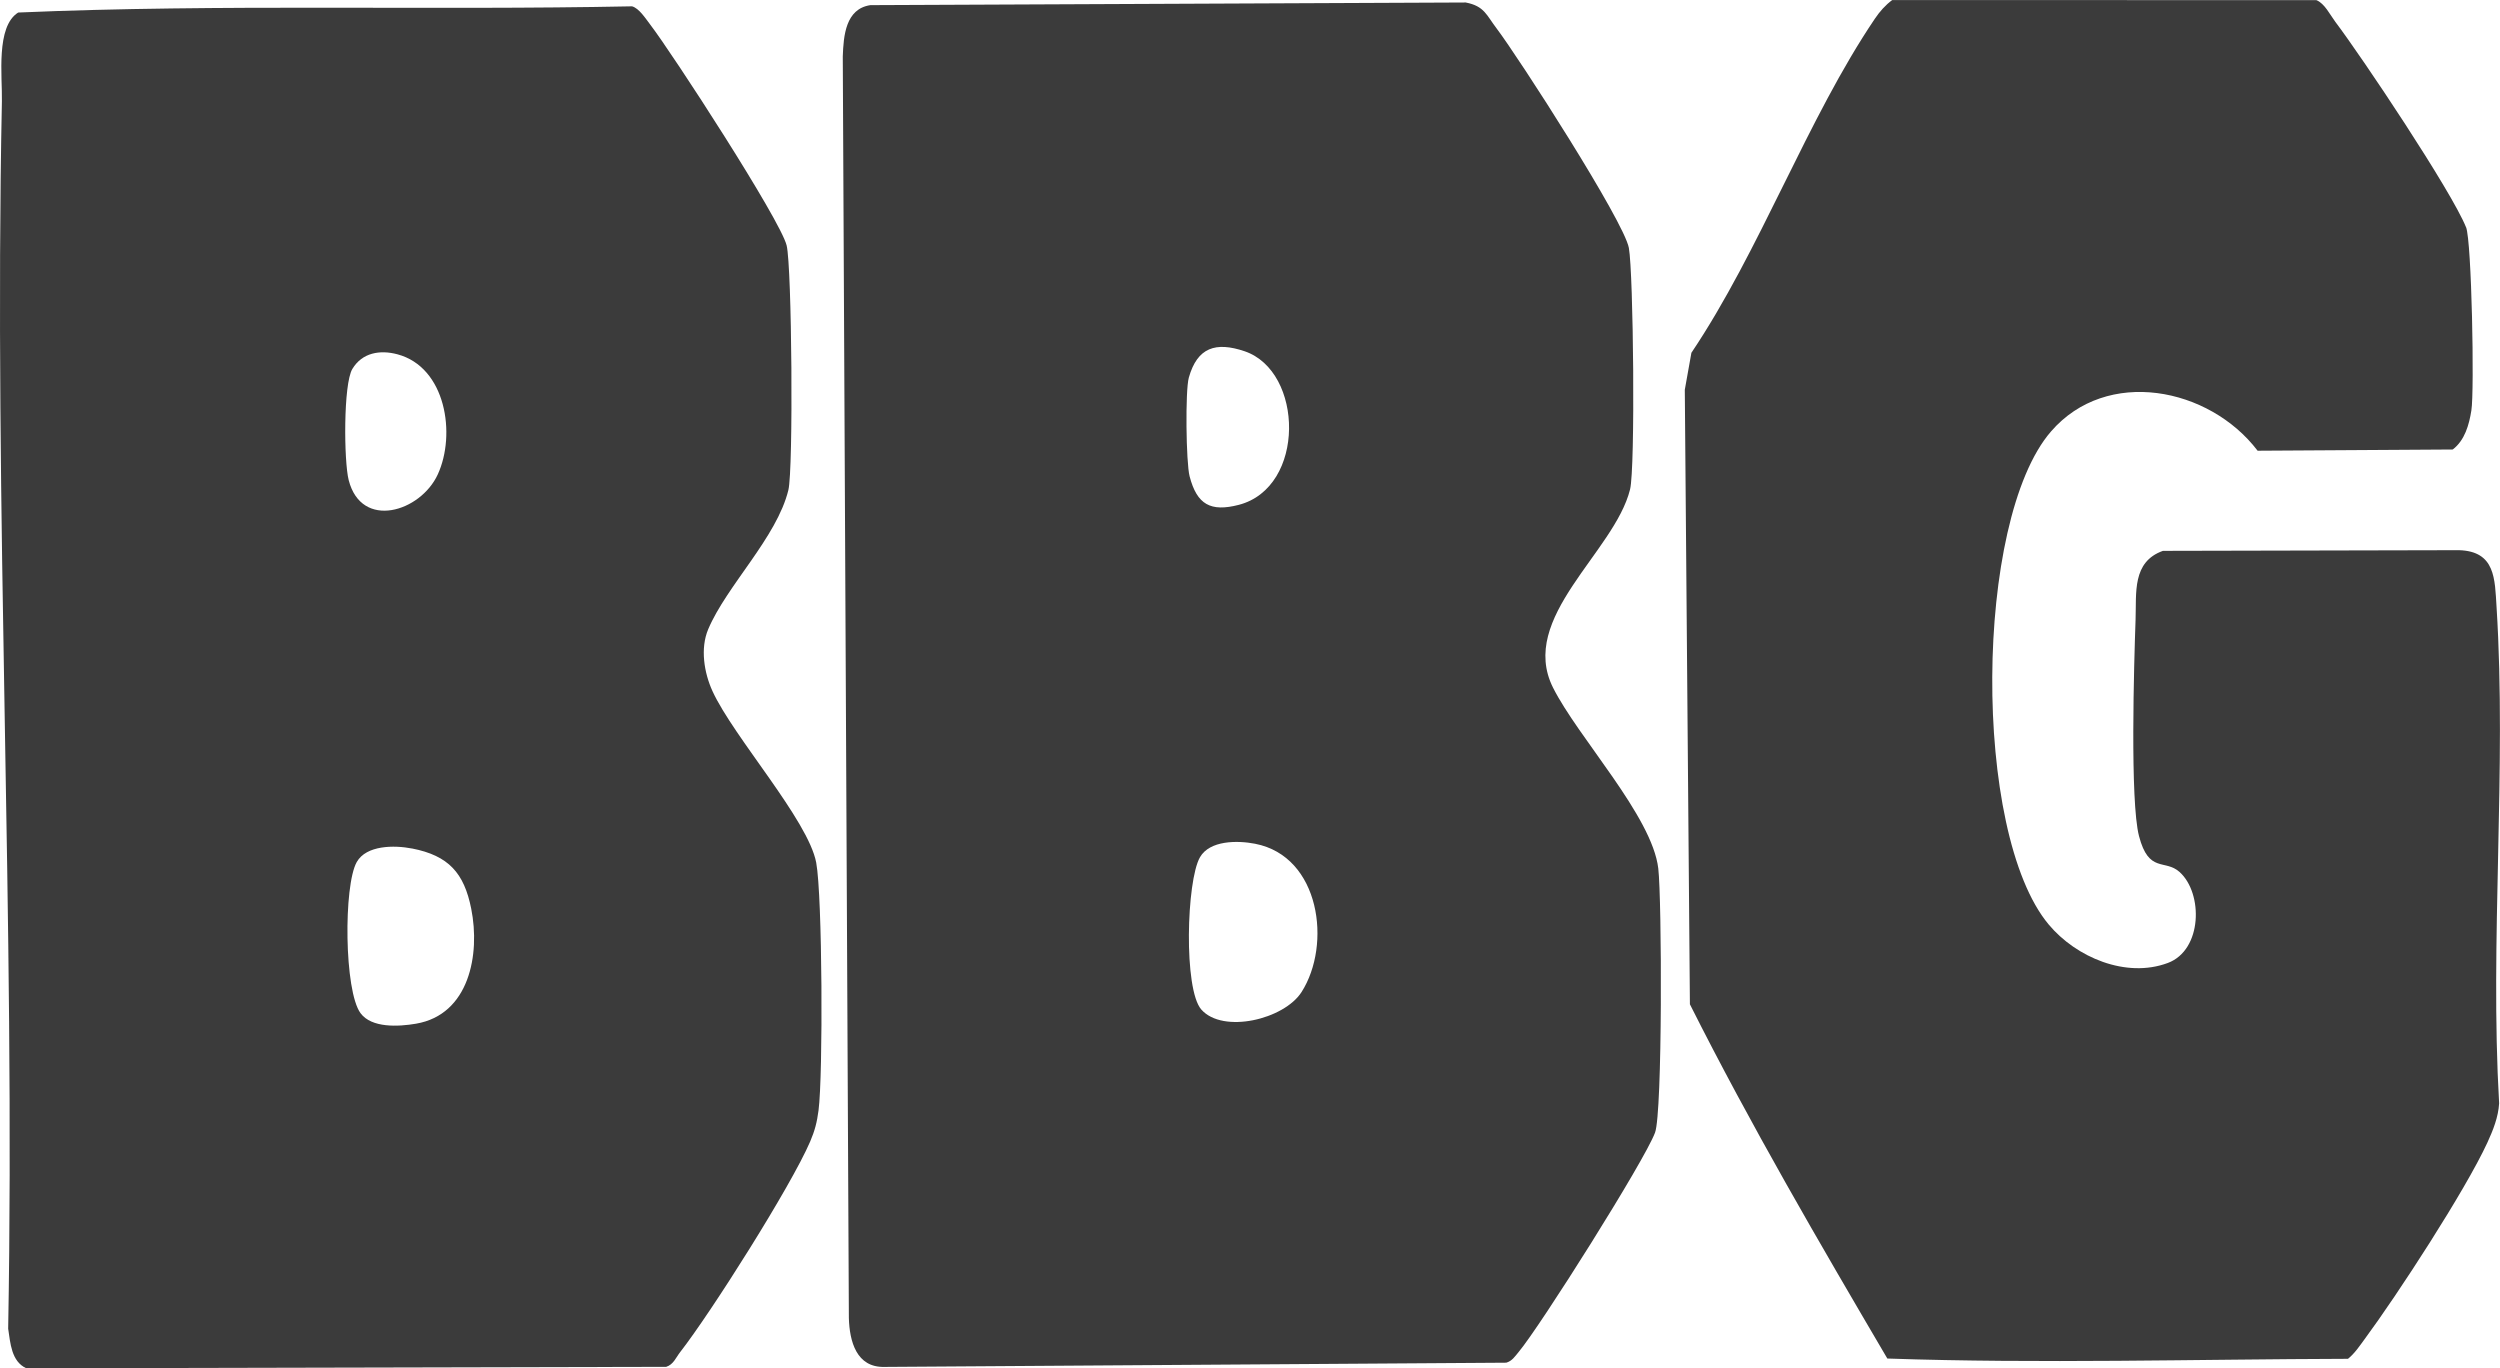
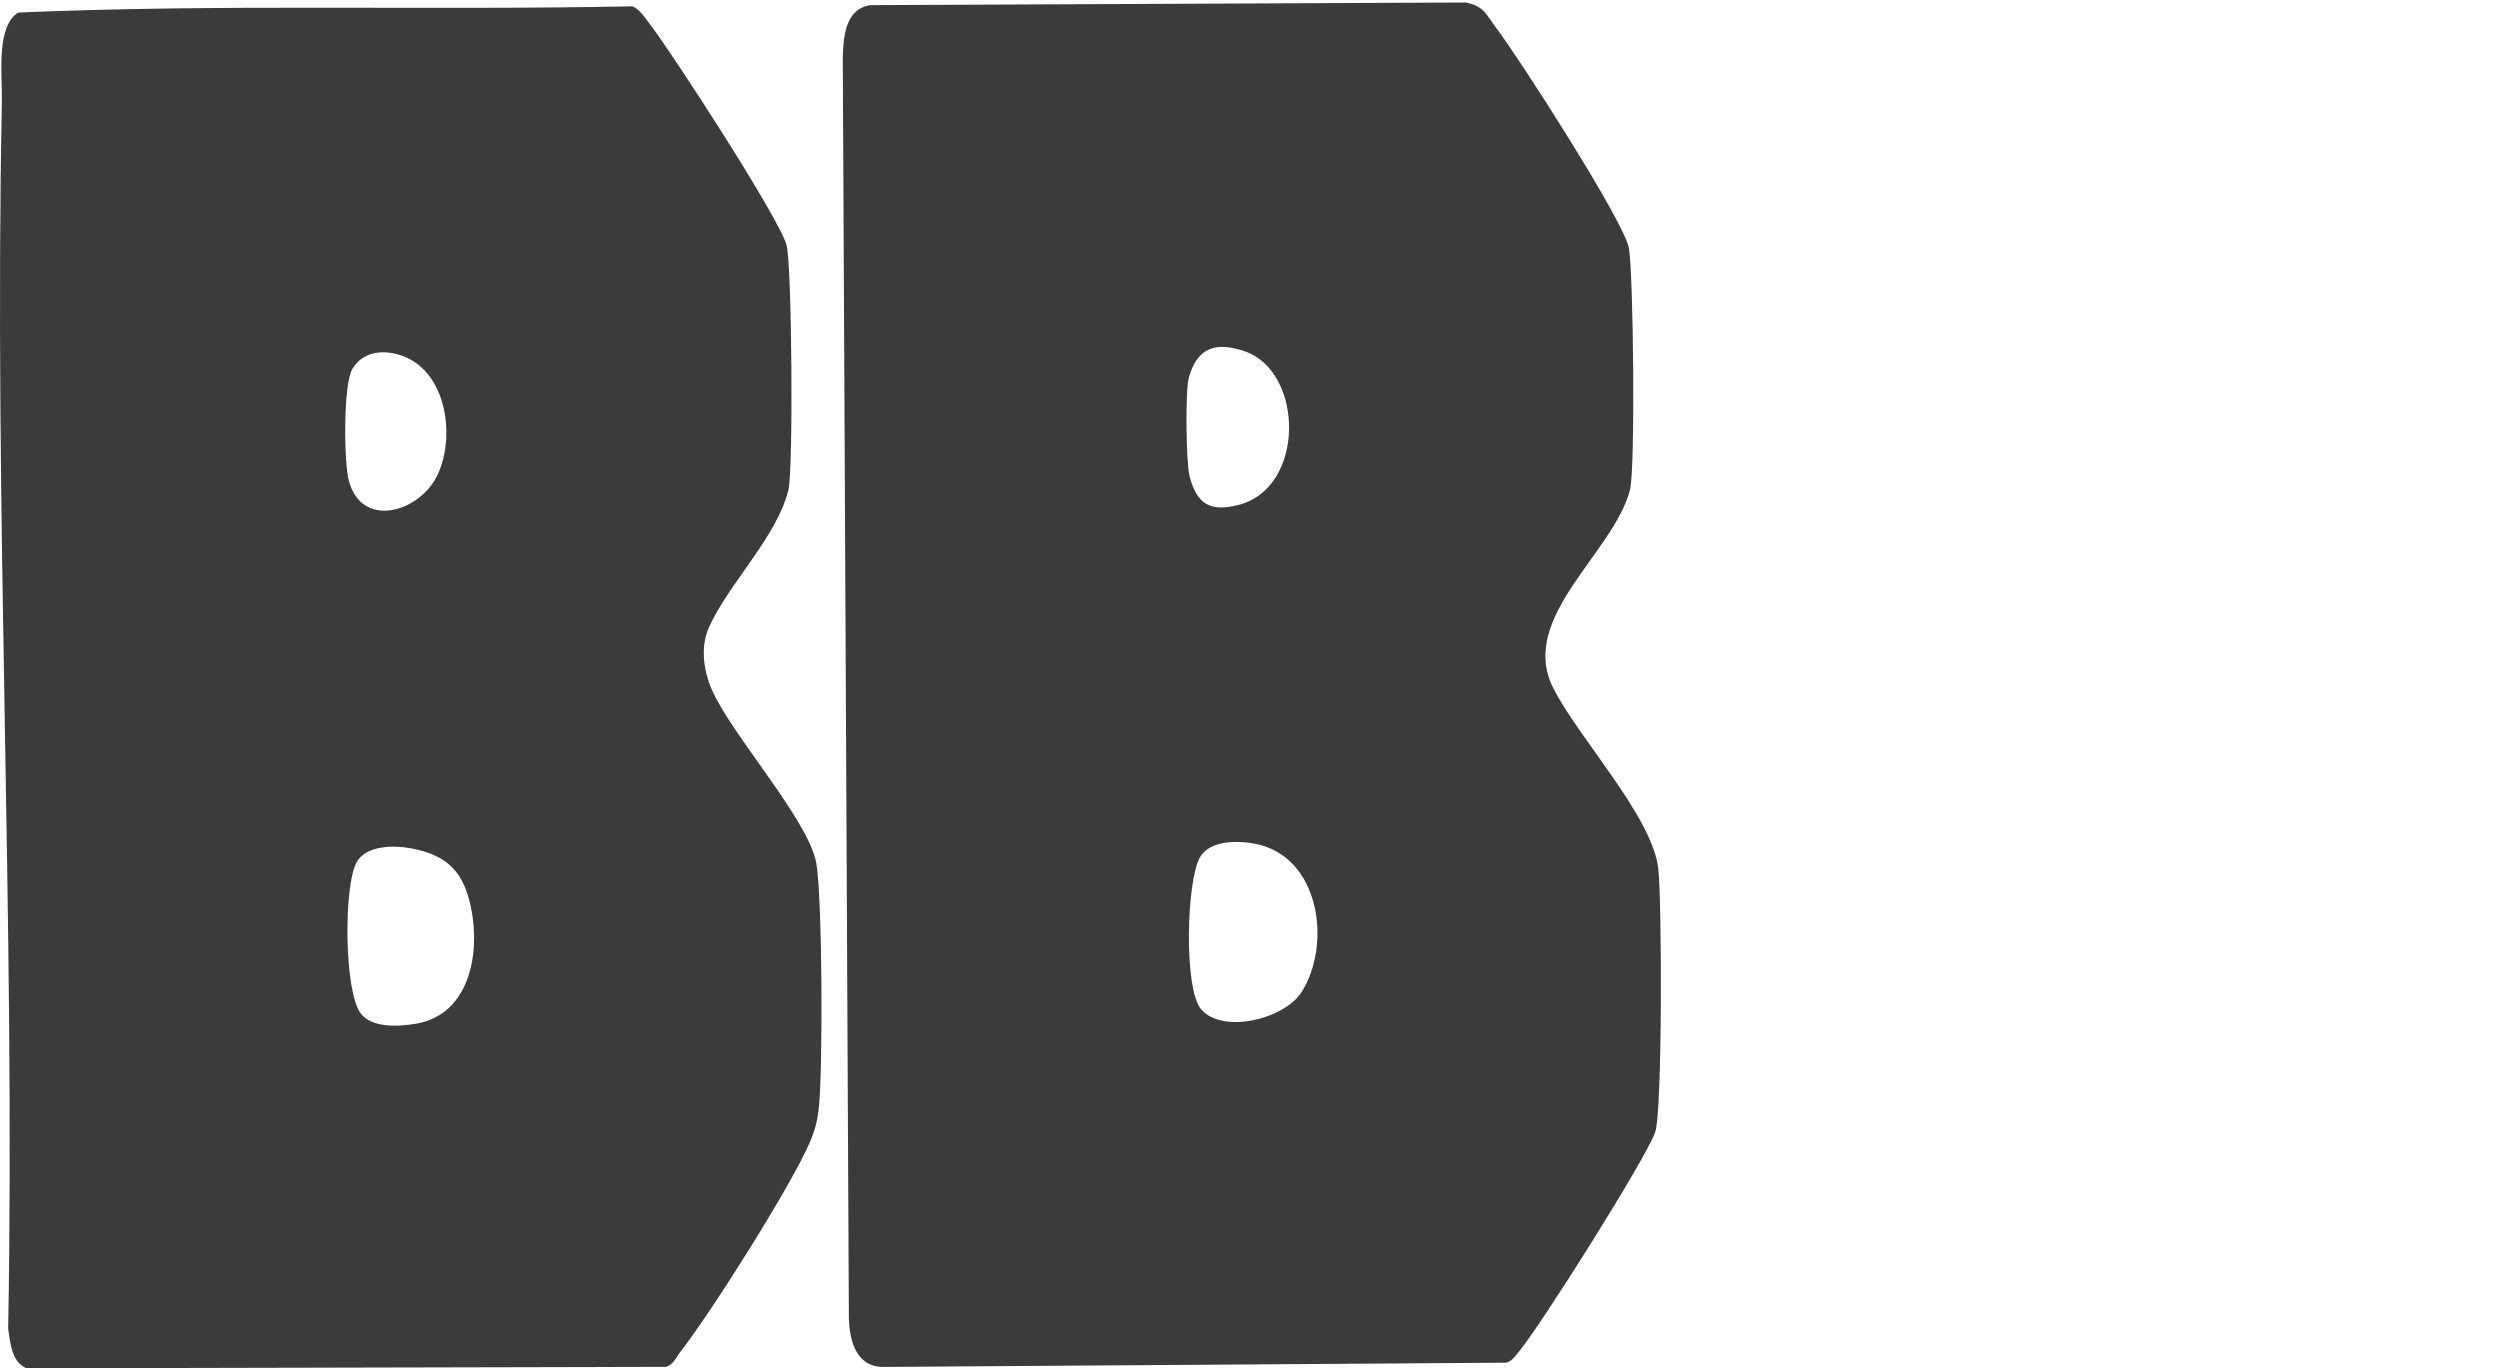
<svg xmlns="http://www.w3.org/2000/svg" id="Layer_2" data-name="Layer 2" viewBox="0 0 632.37 346.1">
  <defs>
    <style>
      .cls-1 {
        fill: #3b3b3b;
      }
    </style>
  </defs>
  <g id="Layer_1-2" data-name="Layer 1">
    <g>
      <path class="cls-1" d="M159.88,1.6c1.78.5,3.39,3.05,4.52,4.52,5.64,7.34,32.97,49.42,34.58,55.97,1.33,5.43,1.72,56.59.44,61.86-2.91,11.98-15.61,24.19-20.27,35.19-2.06,4.86-1.06,11.03,1.08,15.7,5.31,11.57,24.21,32.61,26.23,43.36,1.57,8.36,1.75,53.73.59,62.66-.39,2.98-.93,5.12-2.13,7.92-4.85,11.28-25.05,43.21-32.9,53.27-1.06,1.36-1.66,3.1-3.51,3.69l-161.84.37c-3.82-1.73-4.05-6.45-4.6-10.02C3.92,232.68-1.62,128.97.48,25.61.61,19.31-1.09,6.72,4.6,3.17c51.59-2.21,103.56-.52,155.28-1.57ZM100.53,89.62c-4.41-1.18-8.91-.43-11.4,3.7-2.31,3.84-2.15,23.38-.93,28.13,3.25,12.65,18.17,8.03,22.53-1.44,4.67-10.15,2.06-27.12-10.2-30.39ZM104.22,214.63c-4.49-.88-11.55-.87-13.98,3.42-3.36,5.93-3.2,32.65.97,38.25,2.8,3.76,9.55,3.41,14.03,2.64,13.47-2.31,16.26-17.53,13.96-29.06-1.8-9.06-5.72-13.45-14.98-15.26Z" />
      <g>
        <path class="cls-1" d="M370.79.64c4.66.9,5.22,3.19,7.72,6.48,5.71,7.53,32.29,48.85,33.51,55.6,1.16,6.44,1.65,55.64.3,61.08-3.94,15.89-28.37,32.42-19.49,50.13,6.35,12.66,25.1,32.54,26.63,45.76.91,7.85,1.08,61.7-.82,66.8-2.67,7.18-29.06,49.02-34.53,55.53-.91,1.09-1.63,2.25-3.11,2.67l-157.29,1.07c-7.08.17-8.82-6.47-8.99-12.35l-1.54-319.1c.19-5.3.71-12.07,6.98-13.01l150.63-.67ZM314.8,88.84c-7.24-2.44-11.93-1.01-14.09,6.68-.92,3.28-.71,21.48.2,24.97,1.86,7.14,5.31,9.06,12.44,7.21,16.99-4.42,16.44-33.8,1.45-38.86ZM317.5,213.43c-4.52-.88-11.51-.88-13.97,3.41-3.42,5.97-4.16,33.41.34,38.52,5.46,6.18,20.92,2.52,25.36-4.43,7.65-11.97,4.73-34.3-11.74-37.5Z" />
-         <path class="cls-1" d="M623.78,57.45c1.44,3.55,2.14,41.44,1.35,46.37-.58,3.63-1.65,7.53-4.71,9.88l-49.36.31c-12.24-16.07-38.15-21.19-52.27-4.86-19.44,22.47-19.97,101.49-.58,124.7,6.94,8.31,19.58,13.68,30.14,9.73,8.77-3.27,8.95-17.63,2.98-23-3.72-3.35-7.79.42-10.27-9.09-2.3-8.84-1.26-43.76-.87-54.77.24-6.75-.92-14.59,6.92-17.38l74.87-.17c9.27.26,9.07,7.34,9.52,14.36,2.58,40.95-1.73,84.35.65,125.56-.21,3.5-1.53,6.79-2.97,9.93-5.59,12.13-22.78,38.53-31.04,49.7-1.29,1.75-2.52,3.62-4.22,4.99-38.8.11-77.77,1.26-116.52-.07-17.31-29.48-34.59-59.08-49.94-89.61l-1.29-155.44,1.67-9.35c17.34-25.79,29.32-59.24,46.44-84.55,1.21-1.79,2.63-3.4,4.36-4.68l107.29.03c2.08.82,3.47,3.73,4.8,5.5,6.88,9.12,29.29,42.66,33.04,51.92Z" />
      </g>
    </g>
  </g>
</svg>